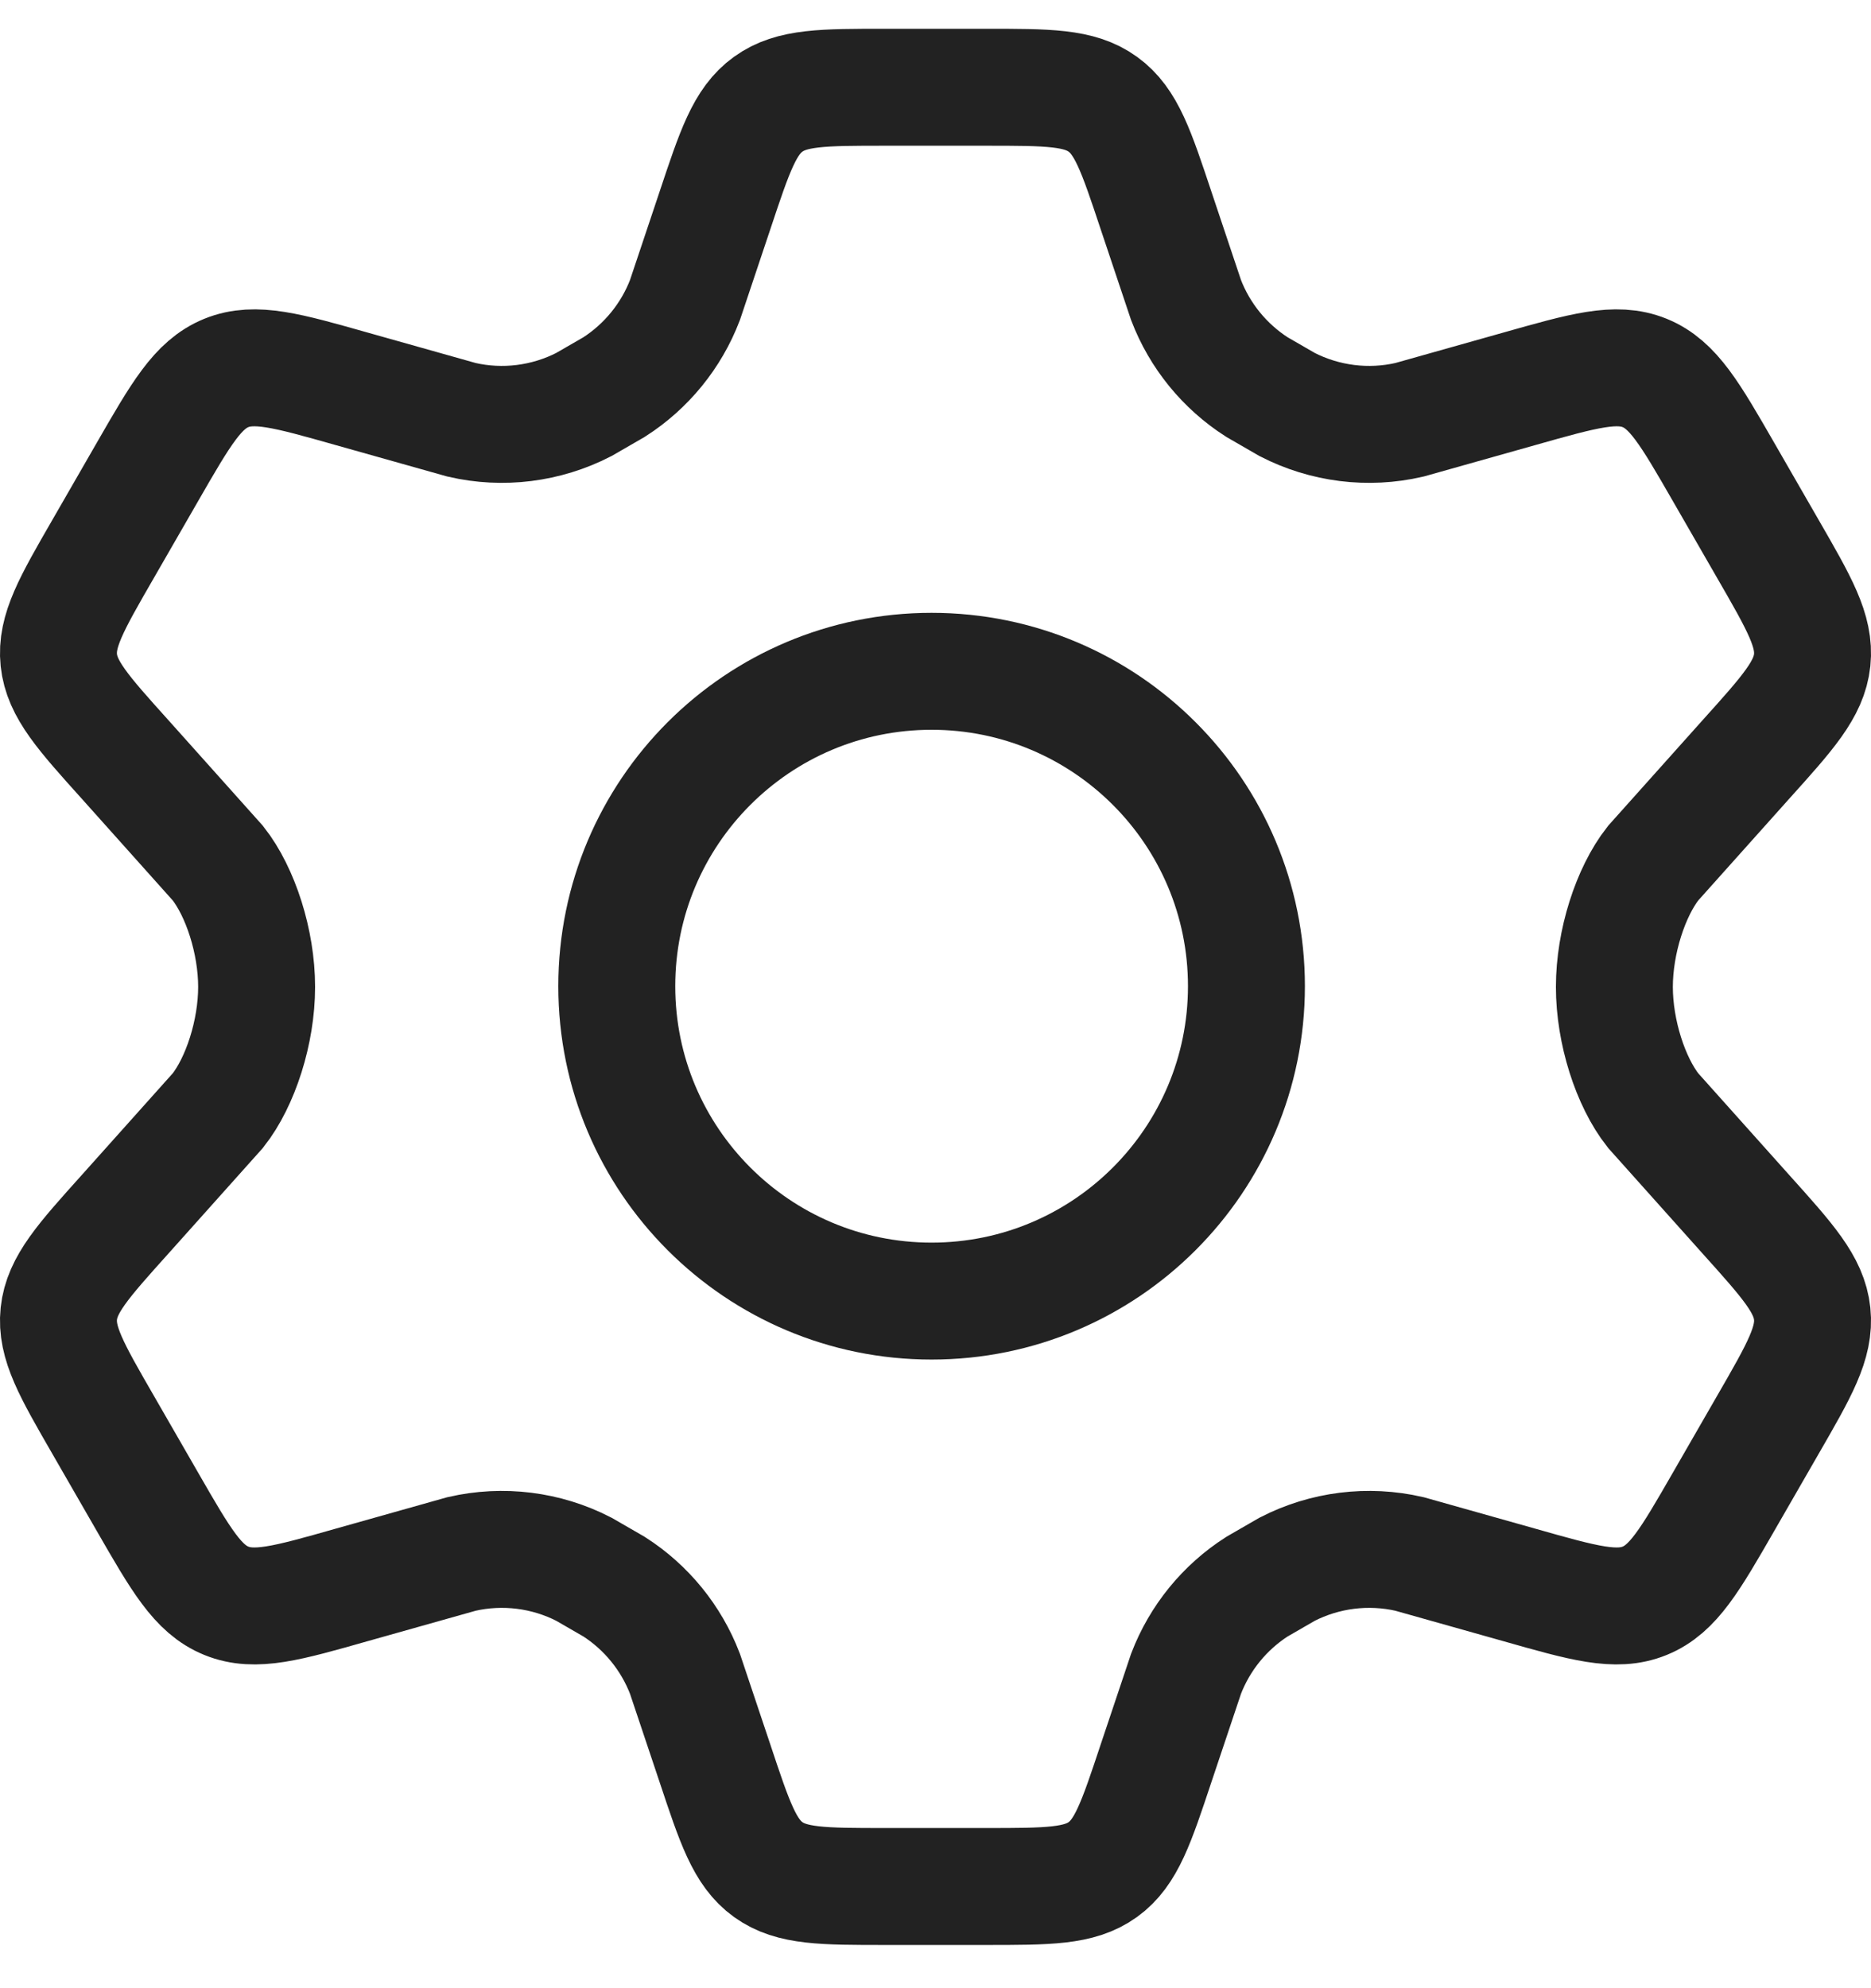
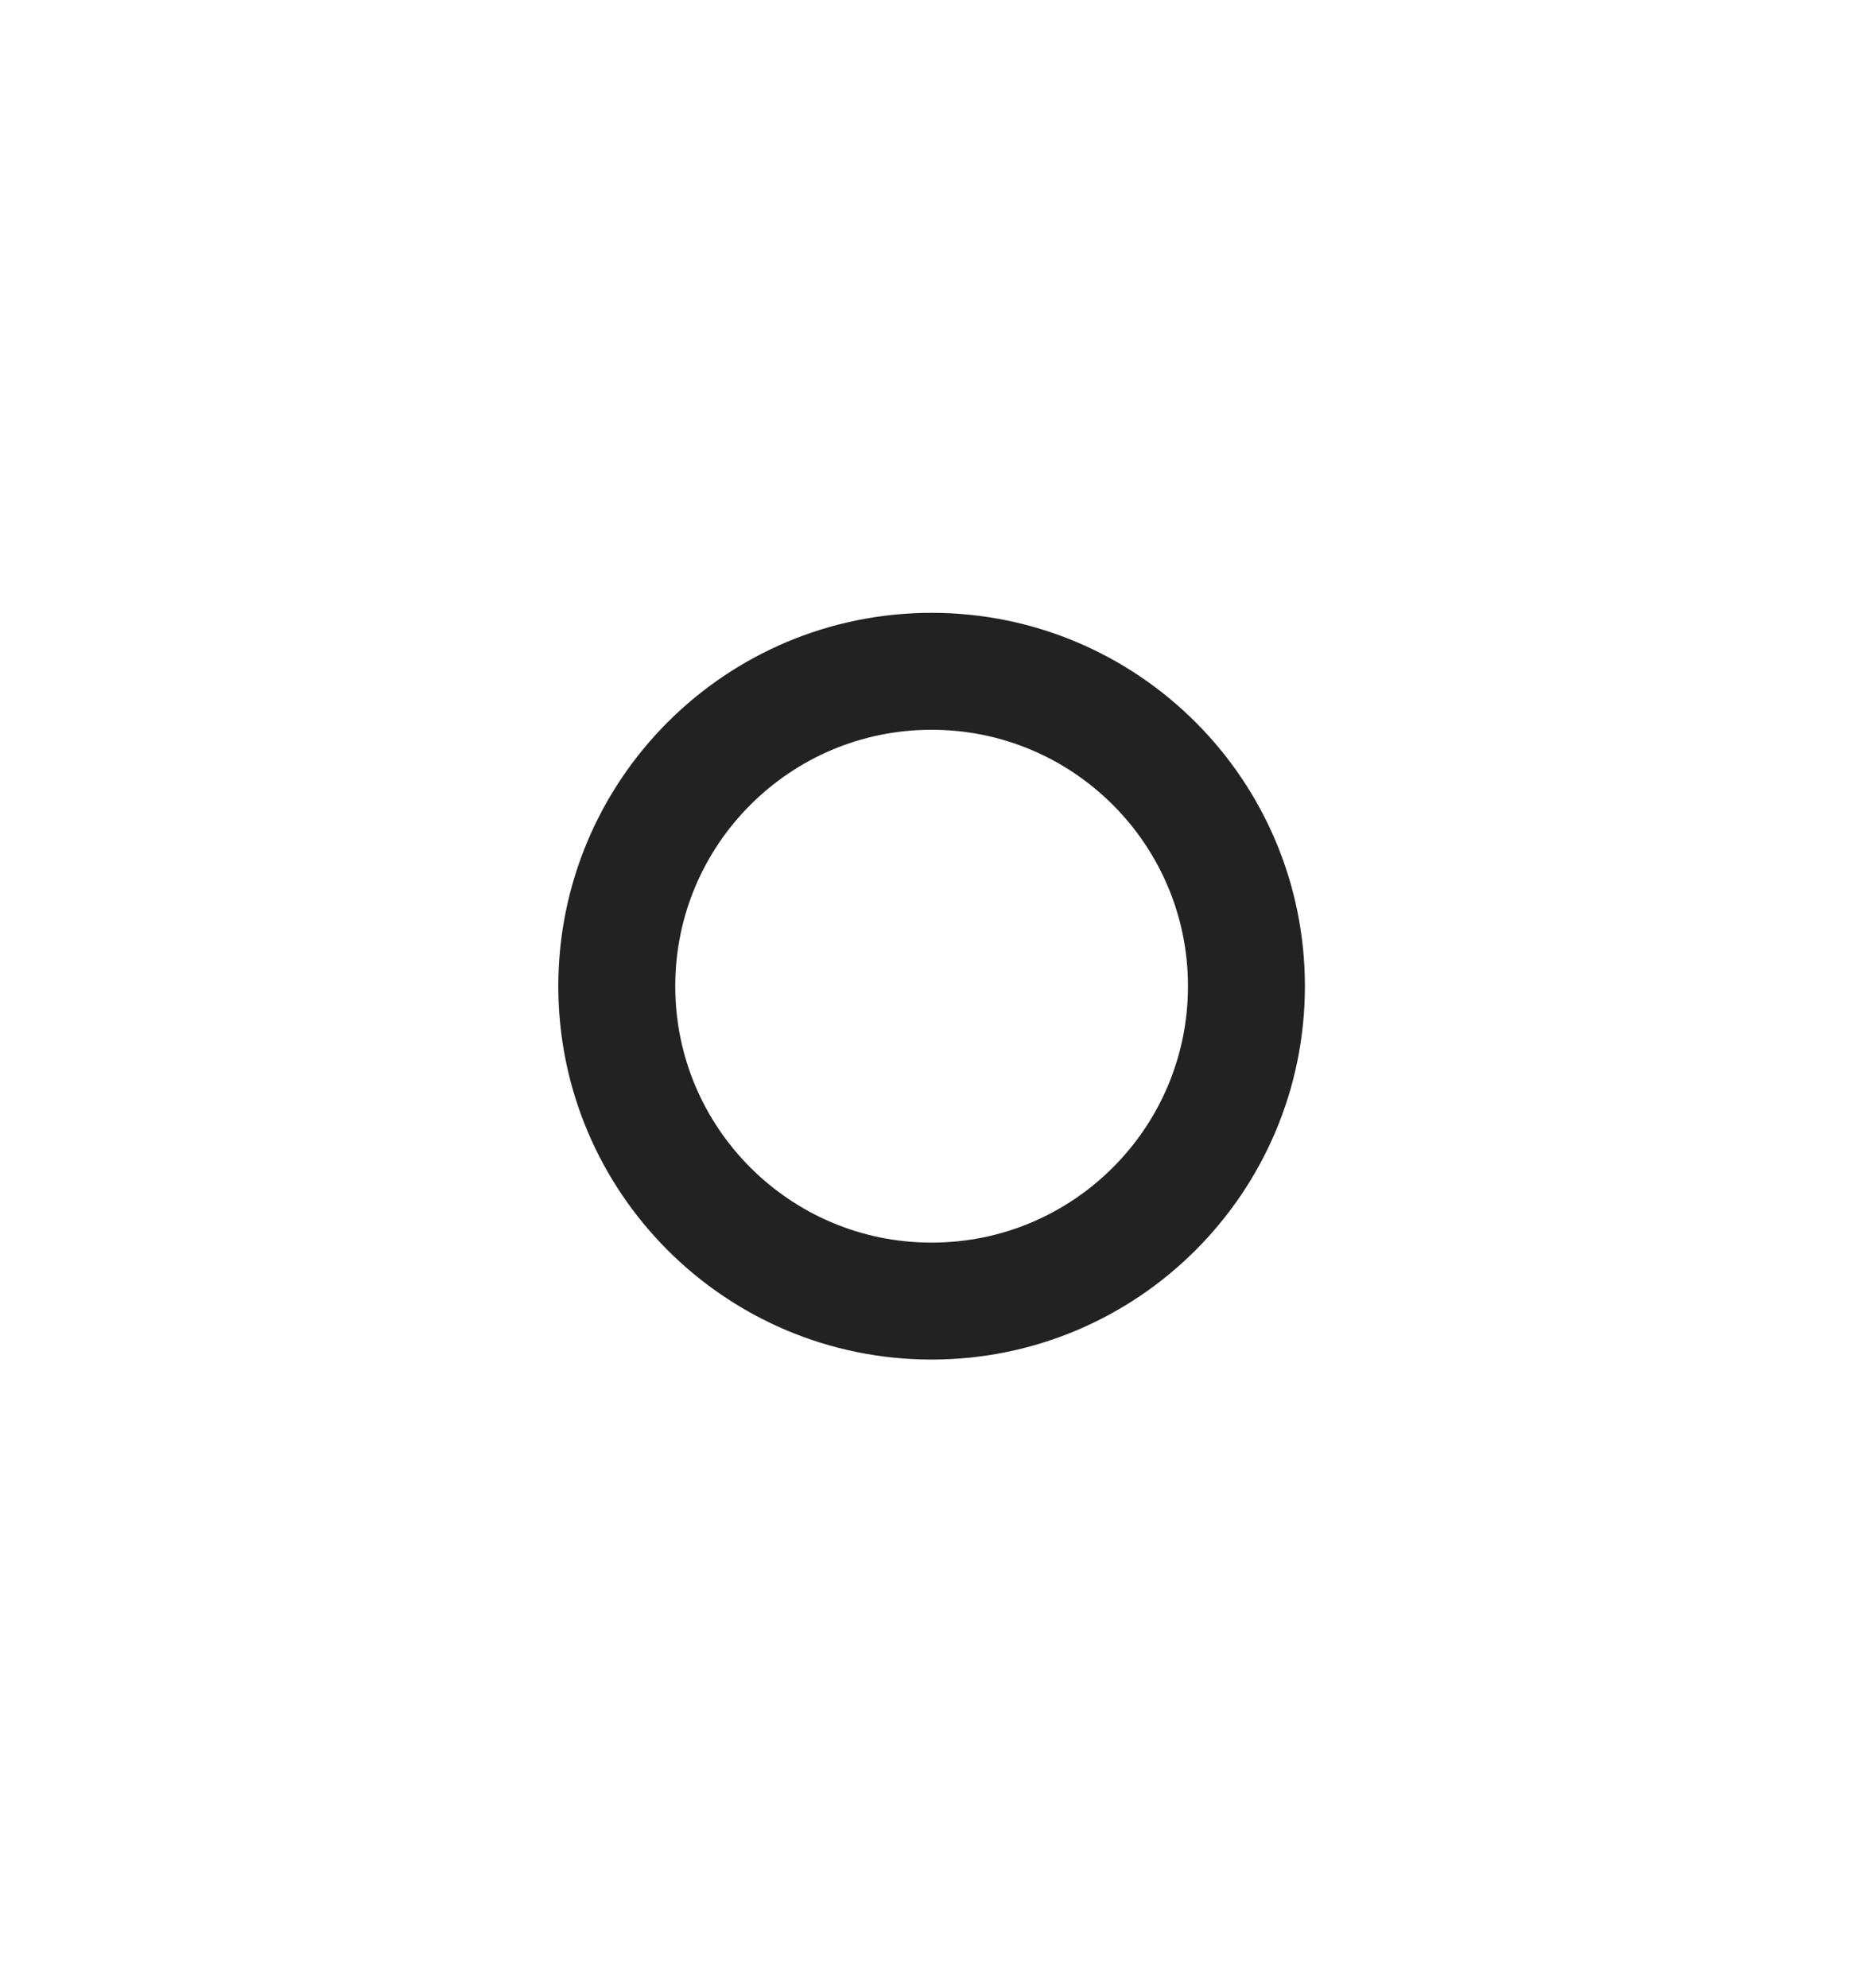
<svg xmlns="http://www.w3.org/2000/svg" width="32" height="34" viewBox="0 0 32 34" fill="none">
-   <path d="M30.238 9.39L29.479 8.072C28.905 7.075 28.618 6.577 28.129 6.378C27.64 6.18 27.088 6.337 25.983 6.65L24.105 7.179C23.4 7.342 22.66 7.249 22.015 6.918L21.497 6.619C20.945 6.265 20.52 5.744 20.285 5.131L19.771 3.596C19.433 2.581 19.264 2.073 18.862 1.783C18.46 1.492 17.926 1.492 16.858 1.492H15.142C14.074 1.492 13.54 1.492 13.138 1.783C12.736 2.073 12.567 2.581 12.229 3.596L11.715 5.131C11.48 5.744 11.055 6.265 10.503 6.619L9.985 6.918C9.34 7.249 8.6 7.342 7.895 7.179L6.017 6.65C4.912 6.337 4.36 6.18 3.871 6.378C3.382 6.577 3.095 7.075 2.521 8.072L1.762 9.39C1.223 10.324 0.954 10.791 1.006 11.289C1.059 11.786 1.419 12.187 2.14 12.988L3.726 14.761C4.114 15.252 4.389 16.108 4.389 16.877C4.389 17.646 4.114 18.501 3.726 18.992L2.14 20.765C1.419 21.567 1.059 21.968 1.006 22.465C0.954 22.962 1.223 23.429 1.762 24.363L2.521 25.681C3.095 26.678 3.382 27.176 3.871 27.375C4.36 27.574 4.912 27.417 6.017 27.103L7.895 26.574C8.6 26.412 9.341 26.504 9.985 26.835L10.503 27.134C11.055 27.488 11.48 28.01 11.715 28.623L12.229 30.157C12.567 31.173 12.736 31.681 13.138 31.971C13.54 32.261 14.074 32.261 15.142 32.261H16.858C17.926 32.261 18.46 32.261 18.862 31.971C19.264 31.681 19.433 31.173 19.771 30.157L20.285 28.623C20.52 28.01 20.945 27.488 21.497 27.134L22.015 26.835C22.66 26.504 23.4 26.412 24.105 26.574L25.983 27.103C27.088 27.417 27.64 27.574 28.129 27.375C28.618 27.176 28.905 26.678 29.479 25.681L30.238 24.363C30.777 23.429 31.046 22.962 30.994 22.465C30.941 21.968 30.581 21.567 29.86 20.765L28.274 18.992C27.886 18.501 27.611 17.646 27.611 16.877C27.611 16.108 27.887 15.252 28.274 14.761L29.86 12.988C30.581 12.187 30.941 11.786 30.994 11.289C31.046 10.791 30.777 10.324 30.238 9.39Z" stroke="#222222" stroke-width="2" stroke-linecap="round" />
  <path d="M21.318 16.865C21.318 19.839 18.907 22.25 15.933 22.25C12.96 22.25 10.549 19.839 10.549 16.865C10.549 13.891 12.96 11.48 15.933 11.48C18.907 11.48 21.318 13.891 21.318 16.865Z" stroke="#222222" stroke-width="2" />
</svg>